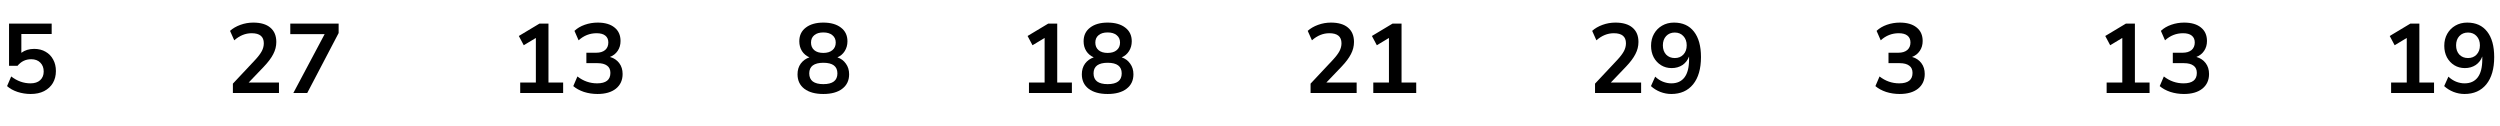
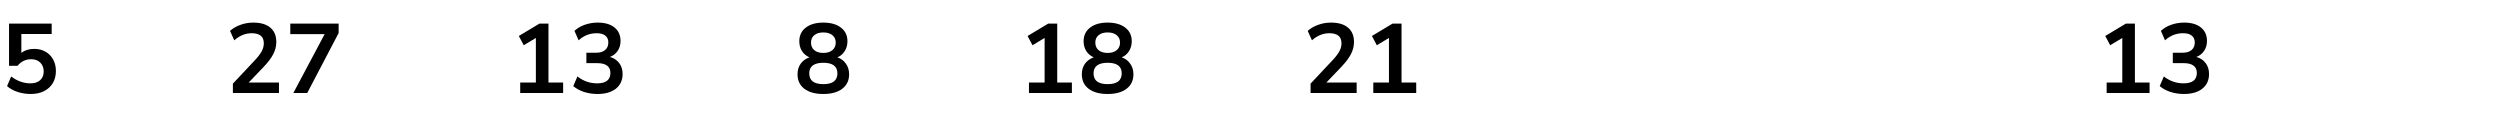
<svg xmlns="http://www.w3.org/2000/svg" width="457" height="23" viewBox="0 0 457 23" fill="none">
  <path d="M5.612 17.18C4.784 17.18 3.98 17.054 3.2 16.802C2.42 16.538 1.784 16.184 1.292 15.74L2.048 13.976C3.14 14.816 4.316 15.236 5.576 15.236C6.332 15.236 6.92 15.044 7.34 14.66C7.772 14.264 7.988 13.736 7.988 13.076C7.988 12.404 7.784 11.864 7.376 11.456C6.968 11.036 6.41 10.826 5.702 10.826C4.694 10.826 3.86 11.228 3.2 12.032H1.652V4.31H9.446V6.218H3.902V9.656C4.538 9.176 5.318 8.936 6.242 8.936C7.046 8.936 7.742 9.11 8.33 9.458C8.93 9.794 9.392 10.268 9.716 10.88C10.052 11.48 10.22 12.182 10.22 12.986C10.22 13.814 10.034 14.546 9.662 15.182C9.29 15.806 8.756 16.298 8.06 16.658C7.376 17.006 6.56 17.18 5.612 17.18Z" fill="black" />
  <path d="M42.572 17V15.29L46.676 10.916C47.228 10.316 47.624 9.788 47.864 9.332C48.104 8.864 48.224 8.39 48.224 7.91C48.224 6.686 47.486 6.074 46.01 6.074C44.858 6.074 43.796 6.506 42.824 7.37L42.05 5.642C42.554 5.186 43.184 4.82 43.94 4.544C44.696 4.268 45.482 4.13 46.298 4.13C47.654 4.13 48.692 4.436 49.412 5.048C50.144 5.66 50.51 6.536 50.51 7.676C50.51 8.444 50.324 9.182 49.952 9.89C49.592 10.598 49.022 11.36 48.242 12.176L45.452 15.092H50.996V17H42.572ZM53.623 17L59.347 6.236H53.065V4.31H61.903V6.038L56.161 17H53.623Z" fill="black" />
  <path d="M95.094 17V15.092H97.956V6.938L95.742 8.27L94.842 6.578L98.622 4.31H100.26V15.092H102.942V17H95.094ZM109.223 17.18C108.359 17.18 107.531 17.054 106.739 16.802C105.959 16.538 105.311 16.184 104.795 15.74L105.551 13.976C106.631 14.816 107.831 15.236 109.151 15.236C110.771 15.236 111.581 14.6 111.581 13.328C111.581 12.728 111.377 12.284 110.969 11.996C110.573 11.696 109.991 11.546 109.223 11.546H107.189V9.638H109.007C109.679 9.638 110.213 9.476 110.609 9.152C111.005 8.816 111.203 8.354 111.203 7.766C111.203 7.214 111.017 6.794 110.645 6.506C110.285 6.218 109.757 6.074 109.061 6.074C107.813 6.074 106.715 6.506 105.767 7.37L105.011 5.642C105.515 5.162 106.145 4.79 106.901 4.526C107.657 4.262 108.443 4.13 109.259 4.13C110.579 4.13 111.605 4.43 112.337 5.03C113.069 5.618 113.435 6.44 113.435 7.496C113.435 8.18 113.261 8.78 112.913 9.296C112.565 9.812 112.091 10.184 111.491 10.412C112.223 10.616 112.793 10.994 113.201 11.546C113.609 12.086 113.813 12.746 113.813 13.526C113.813 14.654 113.405 15.548 112.589 16.208C111.773 16.856 110.651 17.18 109.223 17.18Z" fill="black" />
  <path d="M150.504 17.18C149.028 17.18 147.87 16.862 147.03 16.226C146.202 15.59 145.788 14.708 145.788 13.58C145.788 12.812 145.986 12.158 146.382 11.618C146.79 11.078 147.318 10.7 147.966 10.484C147.39 10.232 146.934 9.848 146.598 9.332C146.274 8.816 146.112 8.222 146.112 7.55C146.112 6.482 146.508 5.648 147.3 5.048C148.092 4.436 149.16 4.13 150.504 4.13C151.86 4.13 152.934 4.436 153.726 5.048C154.518 5.648 154.914 6.482 154.914 7.55C154.914 8.222 154.746 8.822 154.41 9.35C154.086 9.866 153.642 10.244 153.078 10.484C153.726 10.7 154.242 11.084 154.626 11.636C155.022 12.176 155.22 12.824 155.22 13.58C155.22 14.708 154.8 15.59 153.96 16.226C153.132 16.862 151.98 17.18 150.504 17.18ZM150.504 9.674C151.212 9.674 151.764 9.506 152.16 9.17C152.568 8.834 152.772 8.372 152.772 7.784C152.772 7.208 152.568 6.758 152.16 6.434C151.764 6.098 151.212 5.93 150.504 5.93C149.796 5.93 149.244 6.098 148.848 6.434C148.452 6.758 148.254 7.208 148.254 7.784C148.254 8.372 148.452 8.834 148.848 9.17C149.244 9.506 149.796 9.674 150.504 9.674ZM150.504 15.38C152.22 15.38 153.078 14.726 153.078 13.418C153.078 12.122 152.22 11.474 150.504 11.474C149.664 11.474 149.022 11.636 148.578 11.96C148.146 12.284 147.93 12.77 147.93 13.418C147.93 14.066 148.146 14.558 148.578 14.894C149.022 15.218 149.664 15.38 150.504 15.38Z" fill="black" />
  <path d="M188.094 17V15.092H190.956V6.938L188.742 8.27L187.842 6.578L191.622 4.31H193.26V15.092H195.942V17H188.094ZM202.475 17.18C200.999 17.18 199.841 16.862 199.001 16.226C198.173 15.59 197.759 14.708 197.759 13.58C197.759 12.812 197.957 12.158 198.353 11.618C198.761 11.078 199.289 10.7 199.937 10.484C199.361 10.232 198.905 9.848 198.569 9.332C198.245 8.816 198.083 8.222 198.083 7.55C198.083 6.482 198.479 5.648 199.271 5.048C200.063 4.436 201.131 4.13 202.475 4.13C203.831 4.13 204.905 4.436 205.697 5.048C206.489 5.648 206.885 6.482 206.885 7.55C206.885 8.222 206.717 8.822 206.381 9.35C206.057 9.866 205.613 10.244 205.049 10.484C205.697 10.7 206.213 11.084 206.597 11.636C206.993 12.176 207.191 12.824 207.191 13.58C207.191 14.708 206.771 15.59 205.931 16.226C205.103 16.862 203.951 17.18 202.475 17.18ZM202.475 9.674C203.183 9.674 203.735 9.506 204.131 9.17C204.539 8.834 204.743 8.372 204.743 7.784C204.743 7.208 204.539 6.758 204.131 6.434C203.735 6.098 203.183 5.93 202.475 5.93C201.767 5.93 201.215 6.098 200.819 6.434C200.423 6.758 200.225 7.208 200.225 7.784C200.225 8.372 200.423 8.834 200.819 9.17C201.215 9.506 201.767 9.674 202.475 9.674ZM202.475 15.38C204.191 15.38 205.049 14.726 205.049 13.418C205.049 12.122 204.191 11.474 202.475 11.474C201.635 11.474 200.993 11.636 200.549 11.96C200.117 12.284 199.901 12.77 199.901 13.418C199.901 14.066 200.117 14.558 200.549 14.894C200.993 15.218 201.635 15.38 202.475 15.38Z" fill="black" />
  <path d="M239.572 17V15.29L243.676 10.916C244.228 10.316 244.624 9.788 244.864 9.332C245.104 8.864 245.224 8.39 245.224 7.91C245.224 6.686 244.486 6.074 243.01 6.074C241.858 6.074 240.796 6.506 239.824 7.37L239.05 5.642C239.554 5.186 240.184 4.82 240.94 4.544C241.696 4.268 242.482 4.13 243.298 4.13C244.654 4.13 245.692 4.436 246.412 5.048C247.144 5.66 247.51 6.536 247.51 7.676C247.51 8.444 247.324 9.182 246.952 9.89C246.592 10.598 246.022 11.36 245.242 12.176L242.452 15.092H247.996V17H239.572ZM251.037 17V15.092H253.899V6.938L251.685 8.27L250.785 6.578L254.565 4.31H256.203V15.092H258.885V17H251.037Z" fill="black" />
-   <path d="M291.572 17V15.29L295.676 10.916C296.228 10.316 296.624 9.788 296.864 9.332C297.104 8.864 297.224 8.39 297.224 7.91C297.224 6.686 296.486 6.074 295.01 6.074C293.858 6.074 292.796 6.506 291.824 7.37L291.05 5.642C291.554 5.186 292.184 4.82 292.94 4.544C293.696 4.268 294.482 4.13 295.298 4.13C296.654 4.13 297.692 4.436 298.412 5.048C299.144 5.66 299.51 6.536 299.51 7.676C299.51 8.444 299.324 9.182 298.952 9.89C298.592 10.598 298.022 11.36 297.242 12.176L294.452 15.092H299.996V17H291.572ZM305.503 17.18C304.831 17.18 304.165 17.054 303.505 16.802C302.845 16.538 302.275 16.184 301.795 15.74L302.569 14.012C303.001 14.42 303.469 14.726 303.973 14.93C304.489 15.134 305.005 15.236 305.521 15.236C306.577 15.236 307.381 14.87 307.933 14.138C308.485 13.406 308.761 12.314 308.761 10.862V10.322C308.521 10.982 308.119 11.504 307.555 11.888C306.991 12.26 306.331 12.446 305.575 12.446C304.855 12.446 304.213 12.272 303.649 11.924C303.085 11.576 302.635 11.096 302.299 10.484C301.975 9.86 301.813 9.158 301.813 8.378C301.813 7.55 301.993 6.818 302.353 6.182C302.713 5.546 303.205 5.048 303.829 4.688C304.465 4.316 305.191 4.13 306.007 4.13C307.591 4.13 308.809 4.682 309.661 5.786C310.513 6.878 310.939 8.426 310.939 10.43C310.939 12.566 310.459 14.228 309.499 15.416C308.539 16.592 307.207 17.18 305.503 17.18ZM306.151 10.61C306.799 10.61 307.321 10.4 307.717 9.98C308.125 9.548 308.329 8.984 308.329 8.288C308.329 7.592 308.125 7.028 307.717 6.596C307.321 6.164 306.799 5.948 306.151 5.948C305.503 5.948 304.975 6.164 304.567 6.596C304.171 7.028 303.973 7.592 303.973 8.288C303.973 8.984 304.171 9.548 304.567 9.98C304.975 10.4 305.503 10.61 306.151 10.61Z" fill="black" />
-   <path d="M347.252 17.18C346.388 17.18 345.56 17.054 344.768 16.802C343.988 16.538 343.34 16.184 342.824 15.74L343.58 13.976C344.66 14.816 345.86 15.236 347.18 15.236C348.8 15.236 349.61 14.6 349.61 13.328C349.61 12.728 349.406 12.284 348.998 11.996C348.602 11.696 348.02 11.546 347.252 11.546H345.218V9.638H347.036C347.708 9.638 348.242 9.476 348.638 9.152C349.034 8.816 349.232 8.354 349.232 7.766C349.232 7.214 349.046 6.794 348.674 6.506C348.314 6.218 347.786 6.074 347.09 6.074C345.842 6.074 344.744 6.506 343.796 7.37L343.04 5.642C343.544 5.162 344.174 4.79 344.93 4.526C345.686 4.262 346.472 4.13 347.288 4.13C348.608 4.13 349.634 4.43 350.366 5.03C351.098 5.618 351.464 6.44 351.464 7.496C351.464 8.18 351.29 8.78 350.942 9.296C350.594 9.812 350.12 10.184 349.52 10.412C350.252 10.616 350.822 10.994 351.23 11.546C351.638 12.086 351.842 12.746 351.842 13.526C351.842 14.654 351.434 15.548 350.618 16.208C349.802 16.856 348.68 17.18 347.252 17.18Z" fill="black" />
  <path d="M385.094 17V15.092H387.956V6.938L385.742 8.27L384.842 6.578L388.622 4.31H390.26V15.092H392.942V17H385.094ZM399.223 17.18C398.359 17.18 397.531 17.054 396.739 16.802C395.959 16.538 395.311 16.184 394.795 15.74L395.551 13.976C396.631 14.816 397.831 15.236 399.151 15.236C400.771 15.236 401.581 14.6 401.581 13.328C401.581 12.728 401.377 12.284 400.969 11.996C400.573 11.696 399.991 11.546 399.223 11.546H397.189V9.638H399.007C399.679 9.638 400.213 9.476 400.609 9.152C401.005 8.816 401.203 8.354 401.203 7.766C401.203 7.214 401.017 6.794 400.645 6.506C400.285 6.218 399.757 6.074 399.061 6.074C397.813 6.074 396.715 6.506 395.767 7.37L395.011 5.642C395.515 5.162 396.145 4.79 396.901 4.526C397.657 4.262 398.443 4.13 399.259 4.13C400.579 4.13 401.605 4.43 402.337 5.03C403.069 5.618 403.435 6.44 403.435 7.496C403.435 8.18 403.261 8.78 402.913 9.296C402.565 9.812 402.091 10.184 401.491 10.412C402.223 10.616 402.793 10.994 403.201 11.546C403.609 12.086 403.813 12.746 403.813 13.526C403.813 14.654 403.405 15.548 402.589 16.208C401.773 16.856 400.651 17.18 399.223 17.18Z" fill="black" />
-   <path d="M437.094 17V15.092H439.956V6.938L437.742 8.27L436.842 6.578L440.622 4.31H442.26V15.092H444.942V17H437.094ZM450.503 17.18C449.831 17.18 449.165 17.054 448.505 16.802C447.845 16.538 447.275 16.184 446.795 15.74L447.569 14.012C448.001 14.42 448.469 14.726 448.973 14.93C449.489 15.134 450.005 15.236 450.521 15.236C451.577 15.236 452.381 14.87 452.933 14.138C453.485 13.406 453.761 12.314 453.761 10.862V10.322C453.521 10.982 453.119 11.504 452.555 11.888C451.991 12.26 451.331 12.446 450.575 12.446C449.855 12.446 449.213 12.272 448.649 11.924C448.085 11.576 447.635 11.096 447.299 10.484C446.975 9.86 446.813 9.158 446.813 8.378C446.813 7.55 446.993 6.818 447.353 6.182C447.713 5.546 448.205 5.048 448.829 4.688C449.465 4.316 450.191 4.13 451.007 4.13C452.591 4.13 453.809 4.682 454.661 5.786C455.513 6.878 455.939 8.426 455.939 10.43C455.939 12.566 455.459 14.228 454.499 15.416C453.539 16.592 452.207 17.18 450.503 17.18ZM451.151 10.61C451.799 10.61 452.321 10.4 452.717 9.98C453.125 9.548 453.329 8.984 453.329 8.288C453.329 7.592 453.125 7.028 452.717 6.596C452.321 6.164 451.799 5.948 451.151 5.948C450.503 5.948 449.975 6.164 449.567 6.596C449.171 7.028 448.973 7.592 448.973 8.288C448.973 8.984 449.171 9.548 449.567 9.98C449.975 10.4 450.503 10.61 451.151 10.61Z" fill="black" />
</svg>